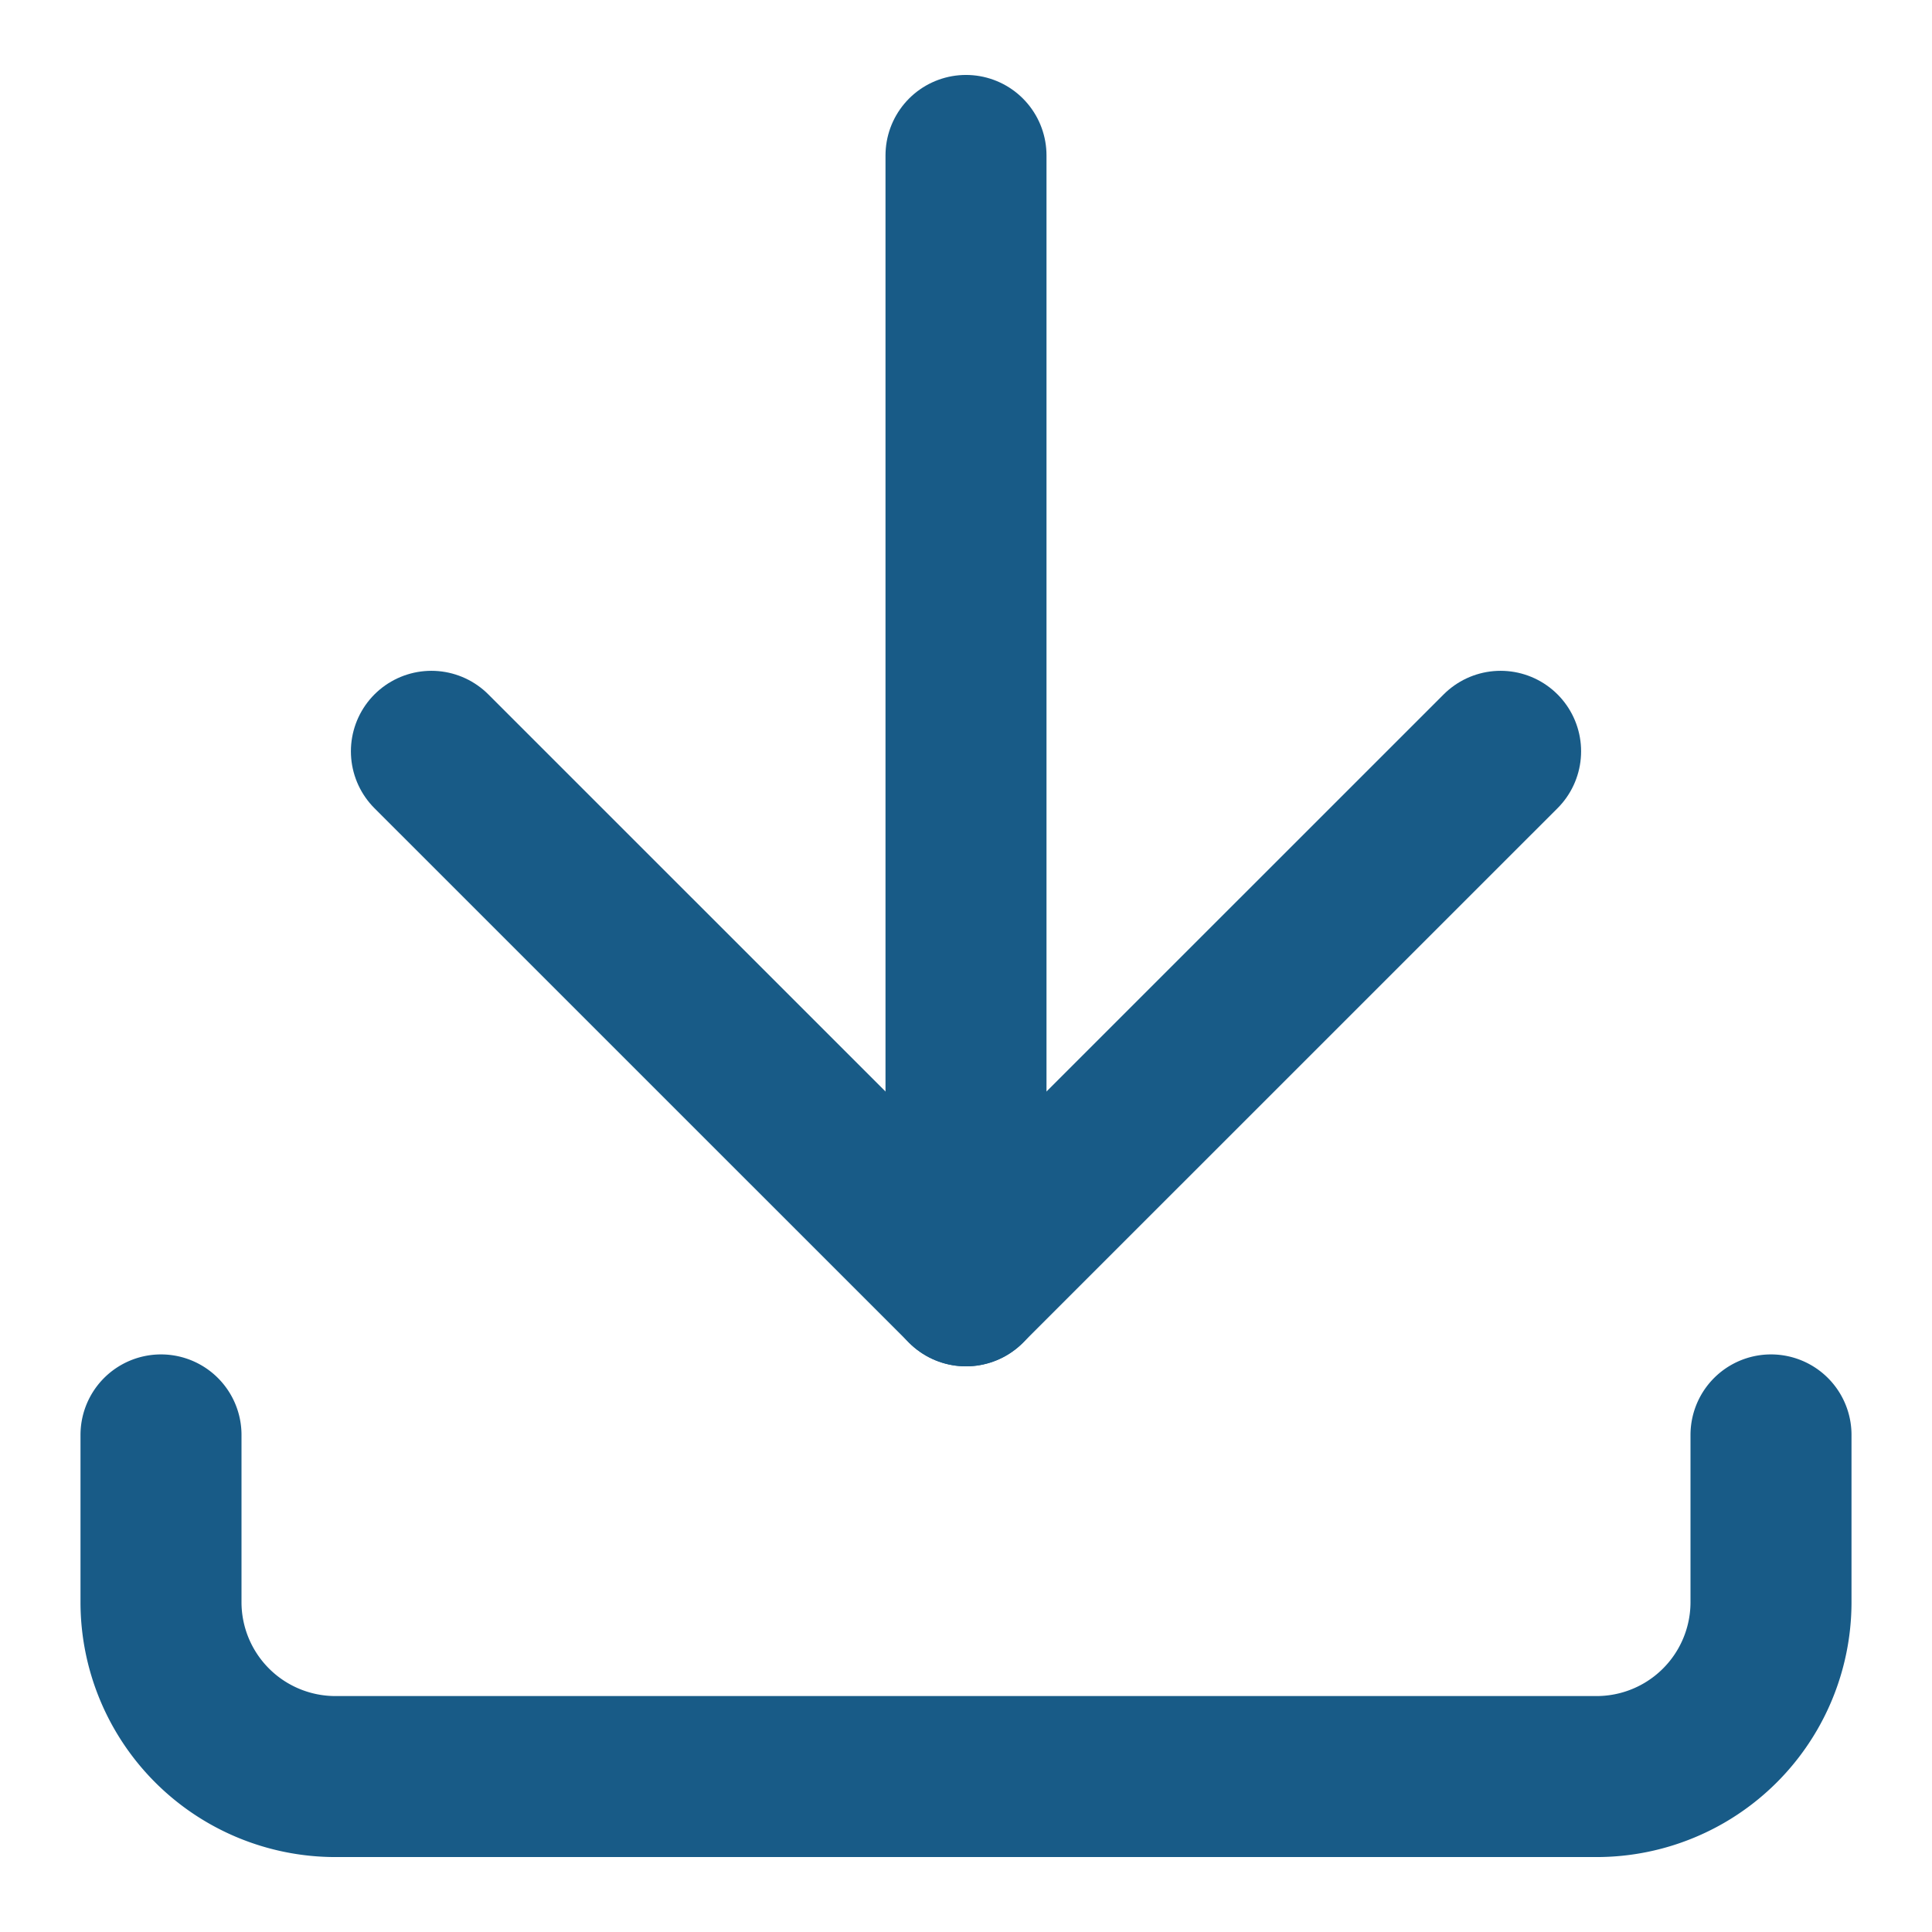
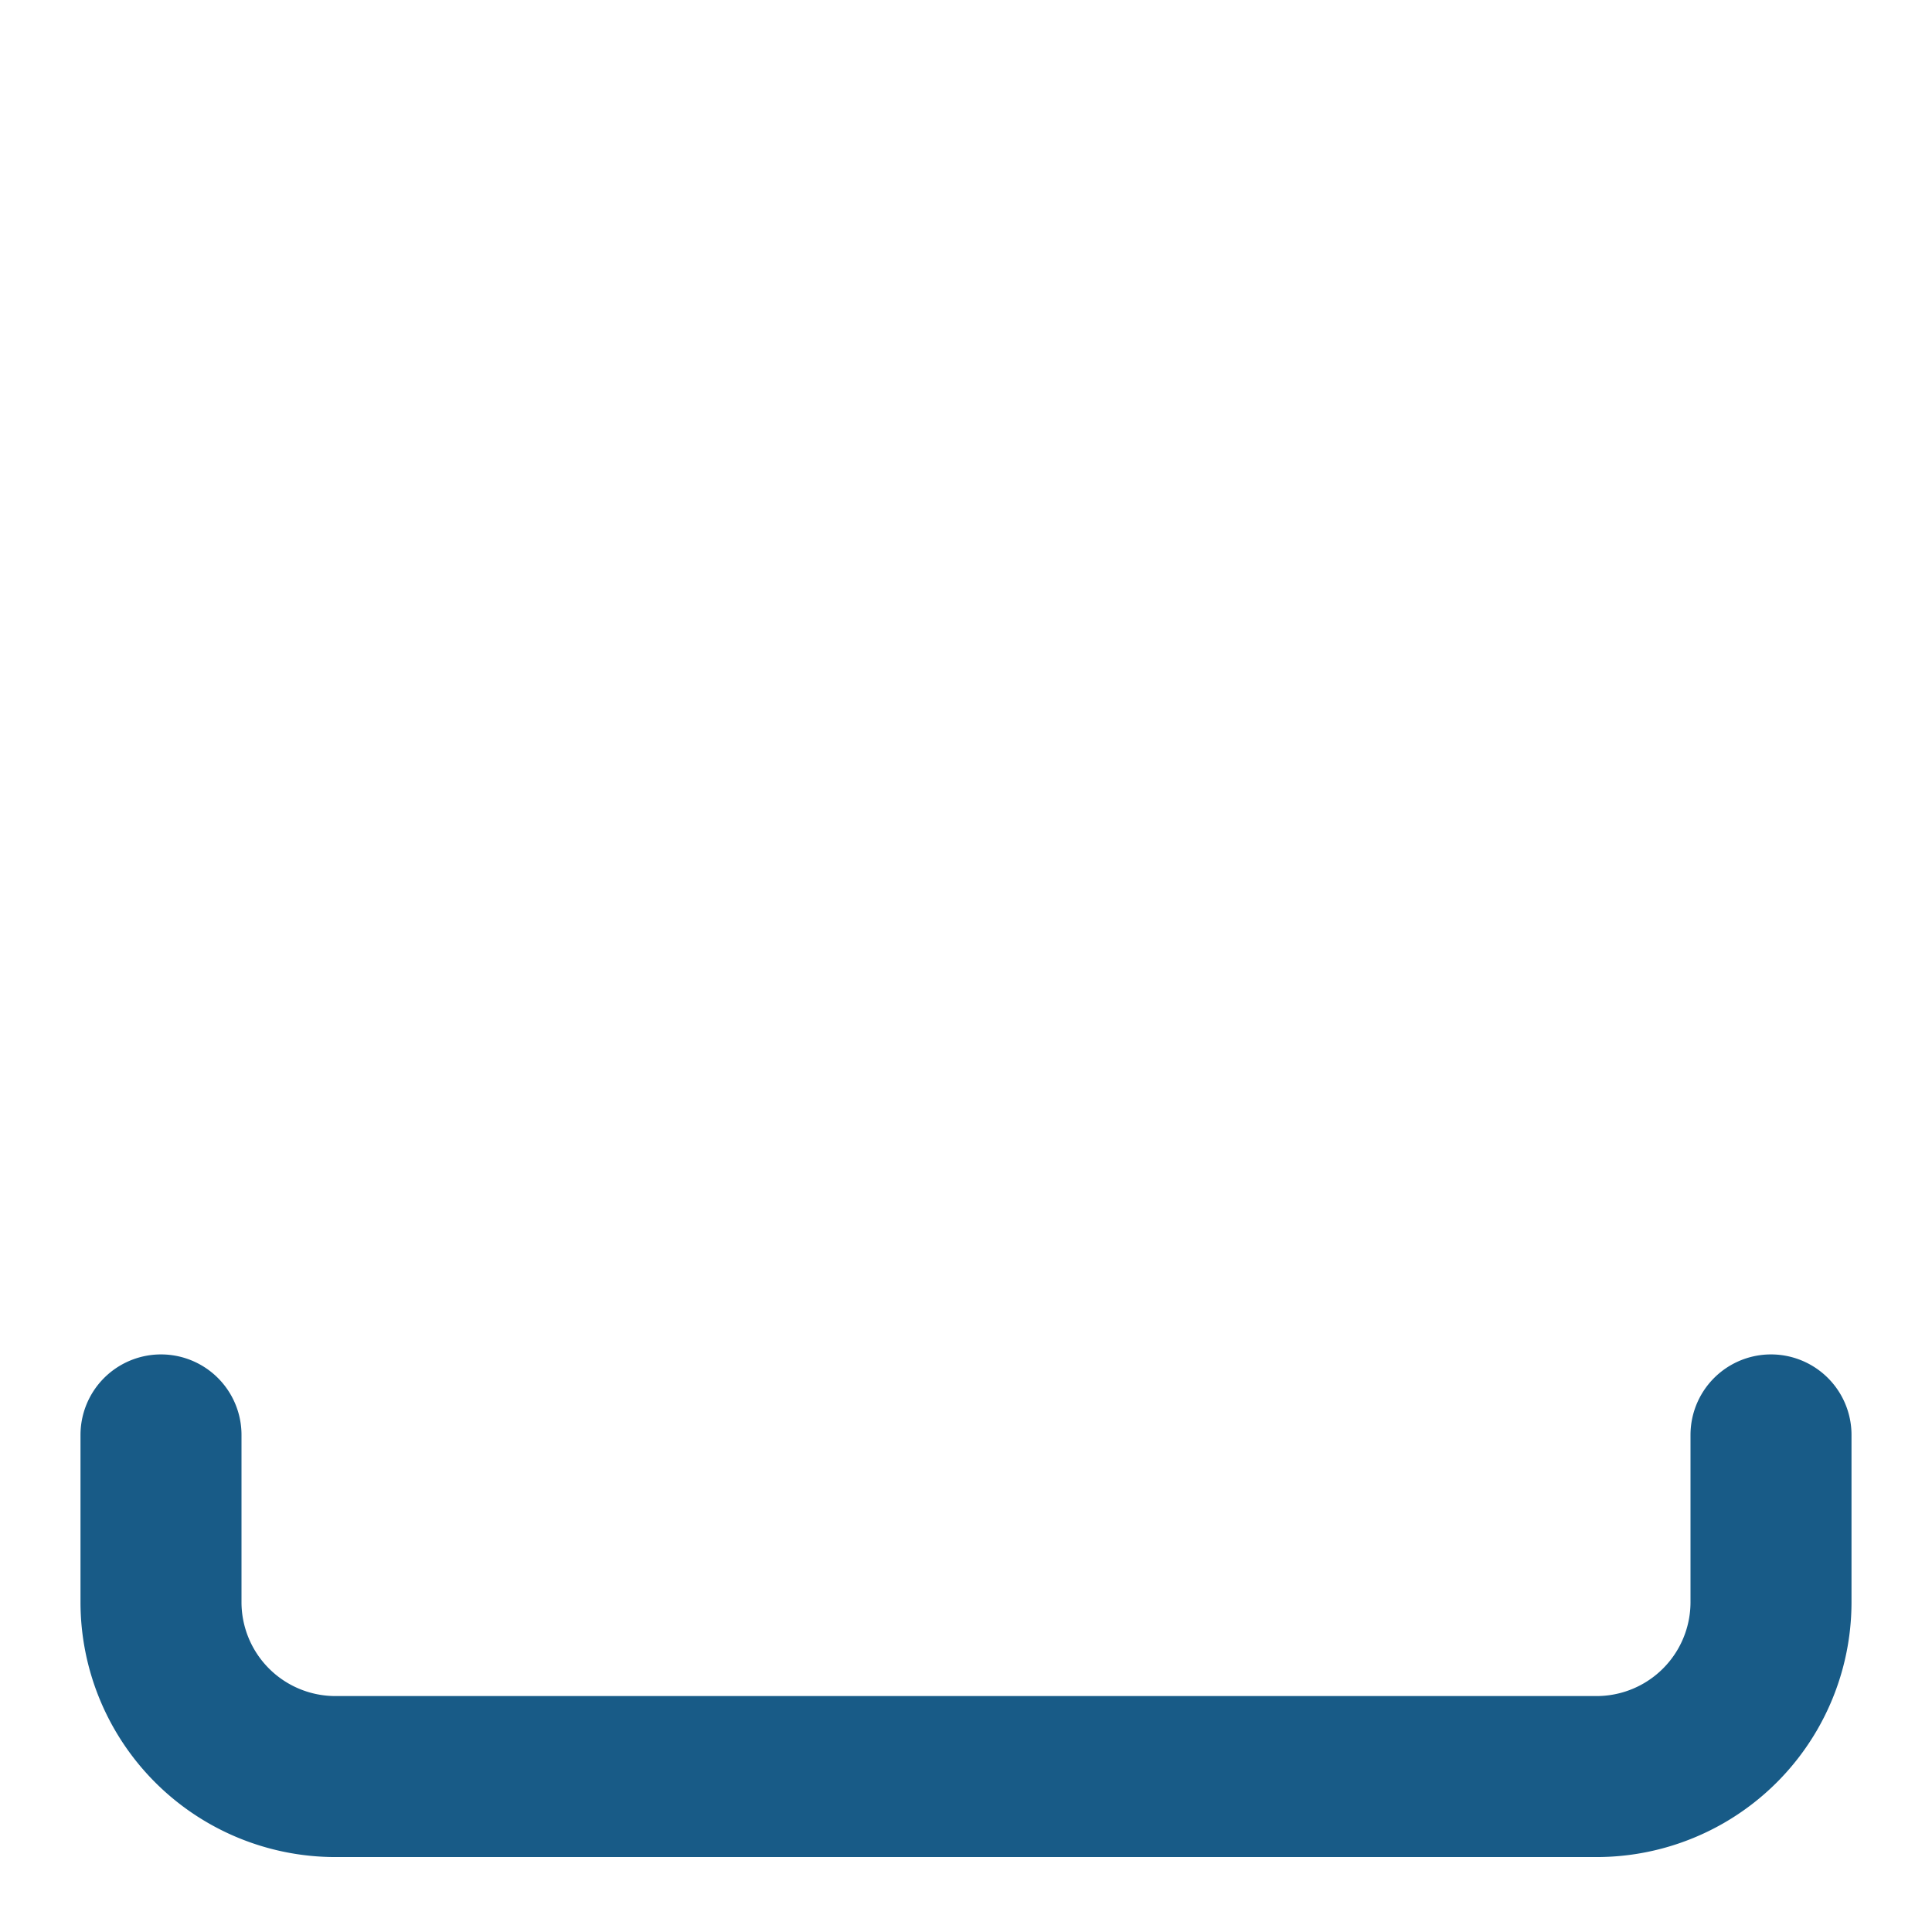
<svg xmlns="http://www.w3.org/2000/svg" id="ic_download" width="24" height="24" viewBox="0 0 24 24">
-   <rect id="Rechteck_1226" data-name="Rechteck 1226" width="24" height="24" fill="none" />
  <g id="Gruppe_1097" data-name="Gruppe 1097" transform="translate(2 1.931)">
-     <path id="Pfad_613" data-name="Pfad 613" d="M4.557,8.838l6.641,6.64,6.641-6.64" transform="translate(-1.198 -1.436)" fill="none" stroke="#185b87" stroke-linecap="round" stroke-linejoin="round" stroke-width="2" />
-     <line id="Linie_101" data-name="Linie 101" y2="14.042" transform="translate(10)" fill="none" stroke="#185b87" stroke-linecap="round" stroke-linejoin="round" stroke-width="2" />
    <path id="Pfad_614" data-name="Pfad 614" d="M21,17.83v2.077a2.167,2.167,0,0,1-2.169,2.167H3.167A2.167,2.167,0,0,1,1,19.907V17.83" transform="translate(-1 -1.936)" fill="none" stroke="#185b87" stroke-linecap="round" stroke-linejoin="round" stroke-width="2" />
  </g>
</svg>